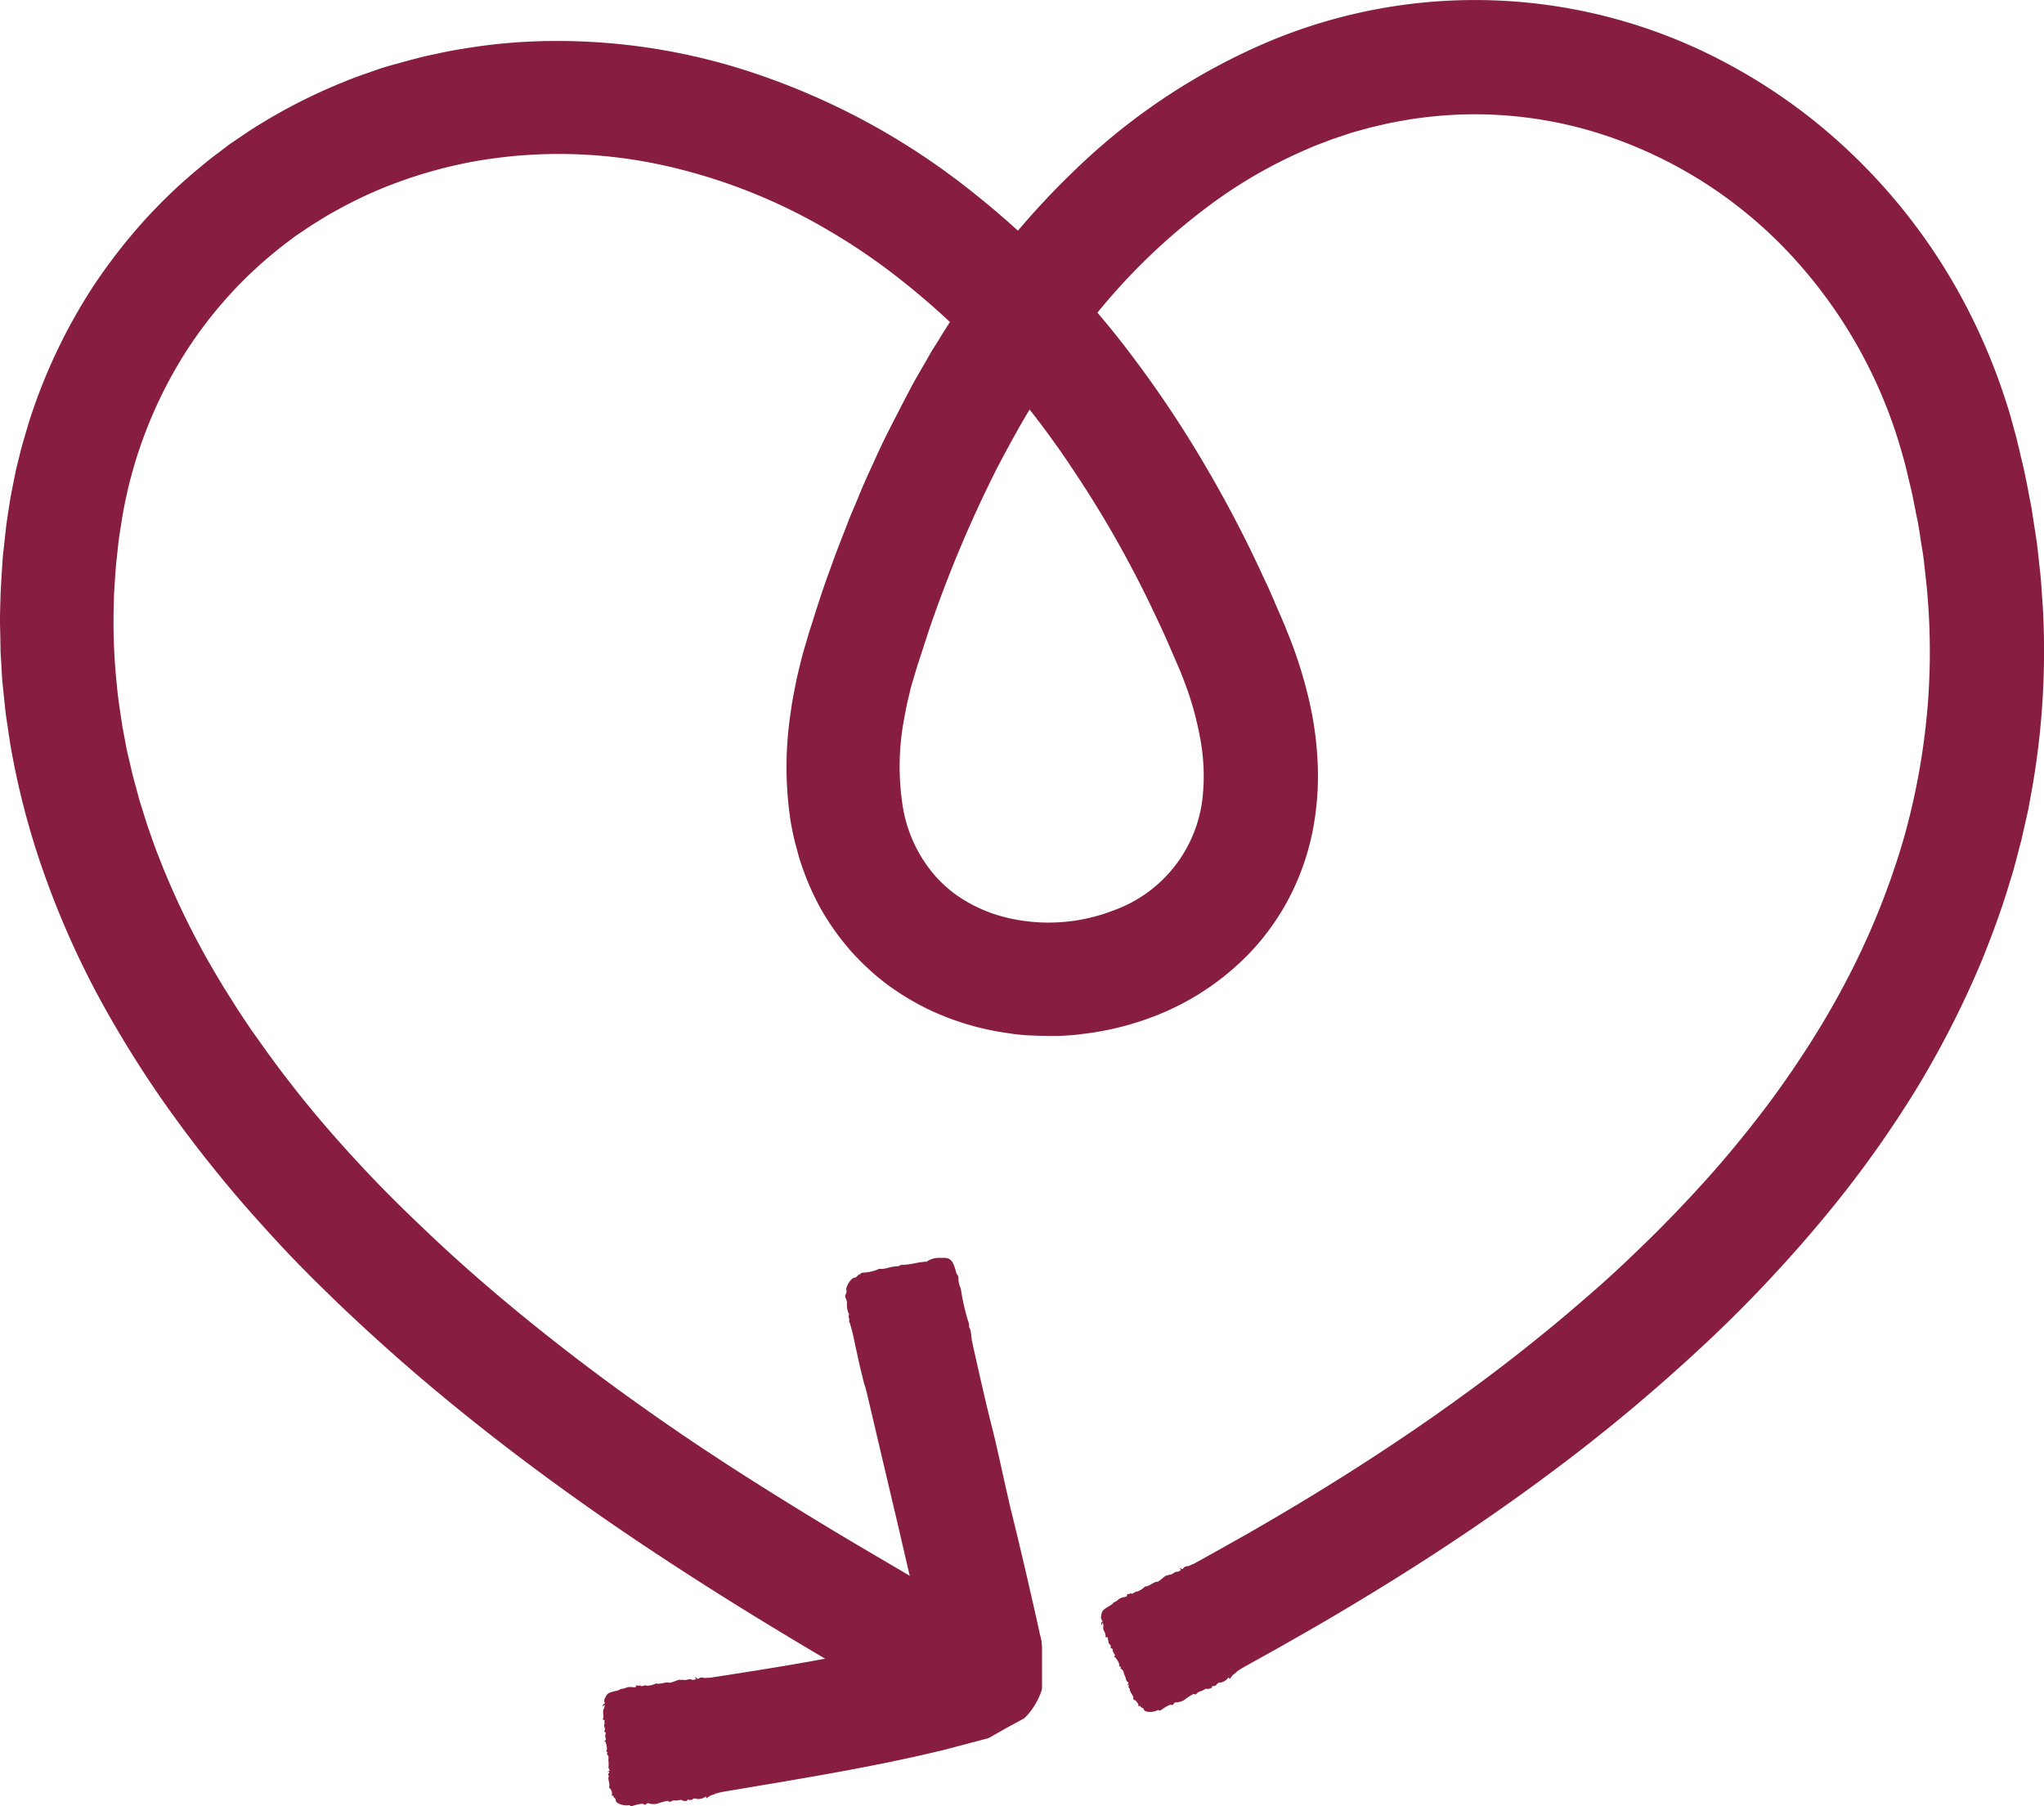
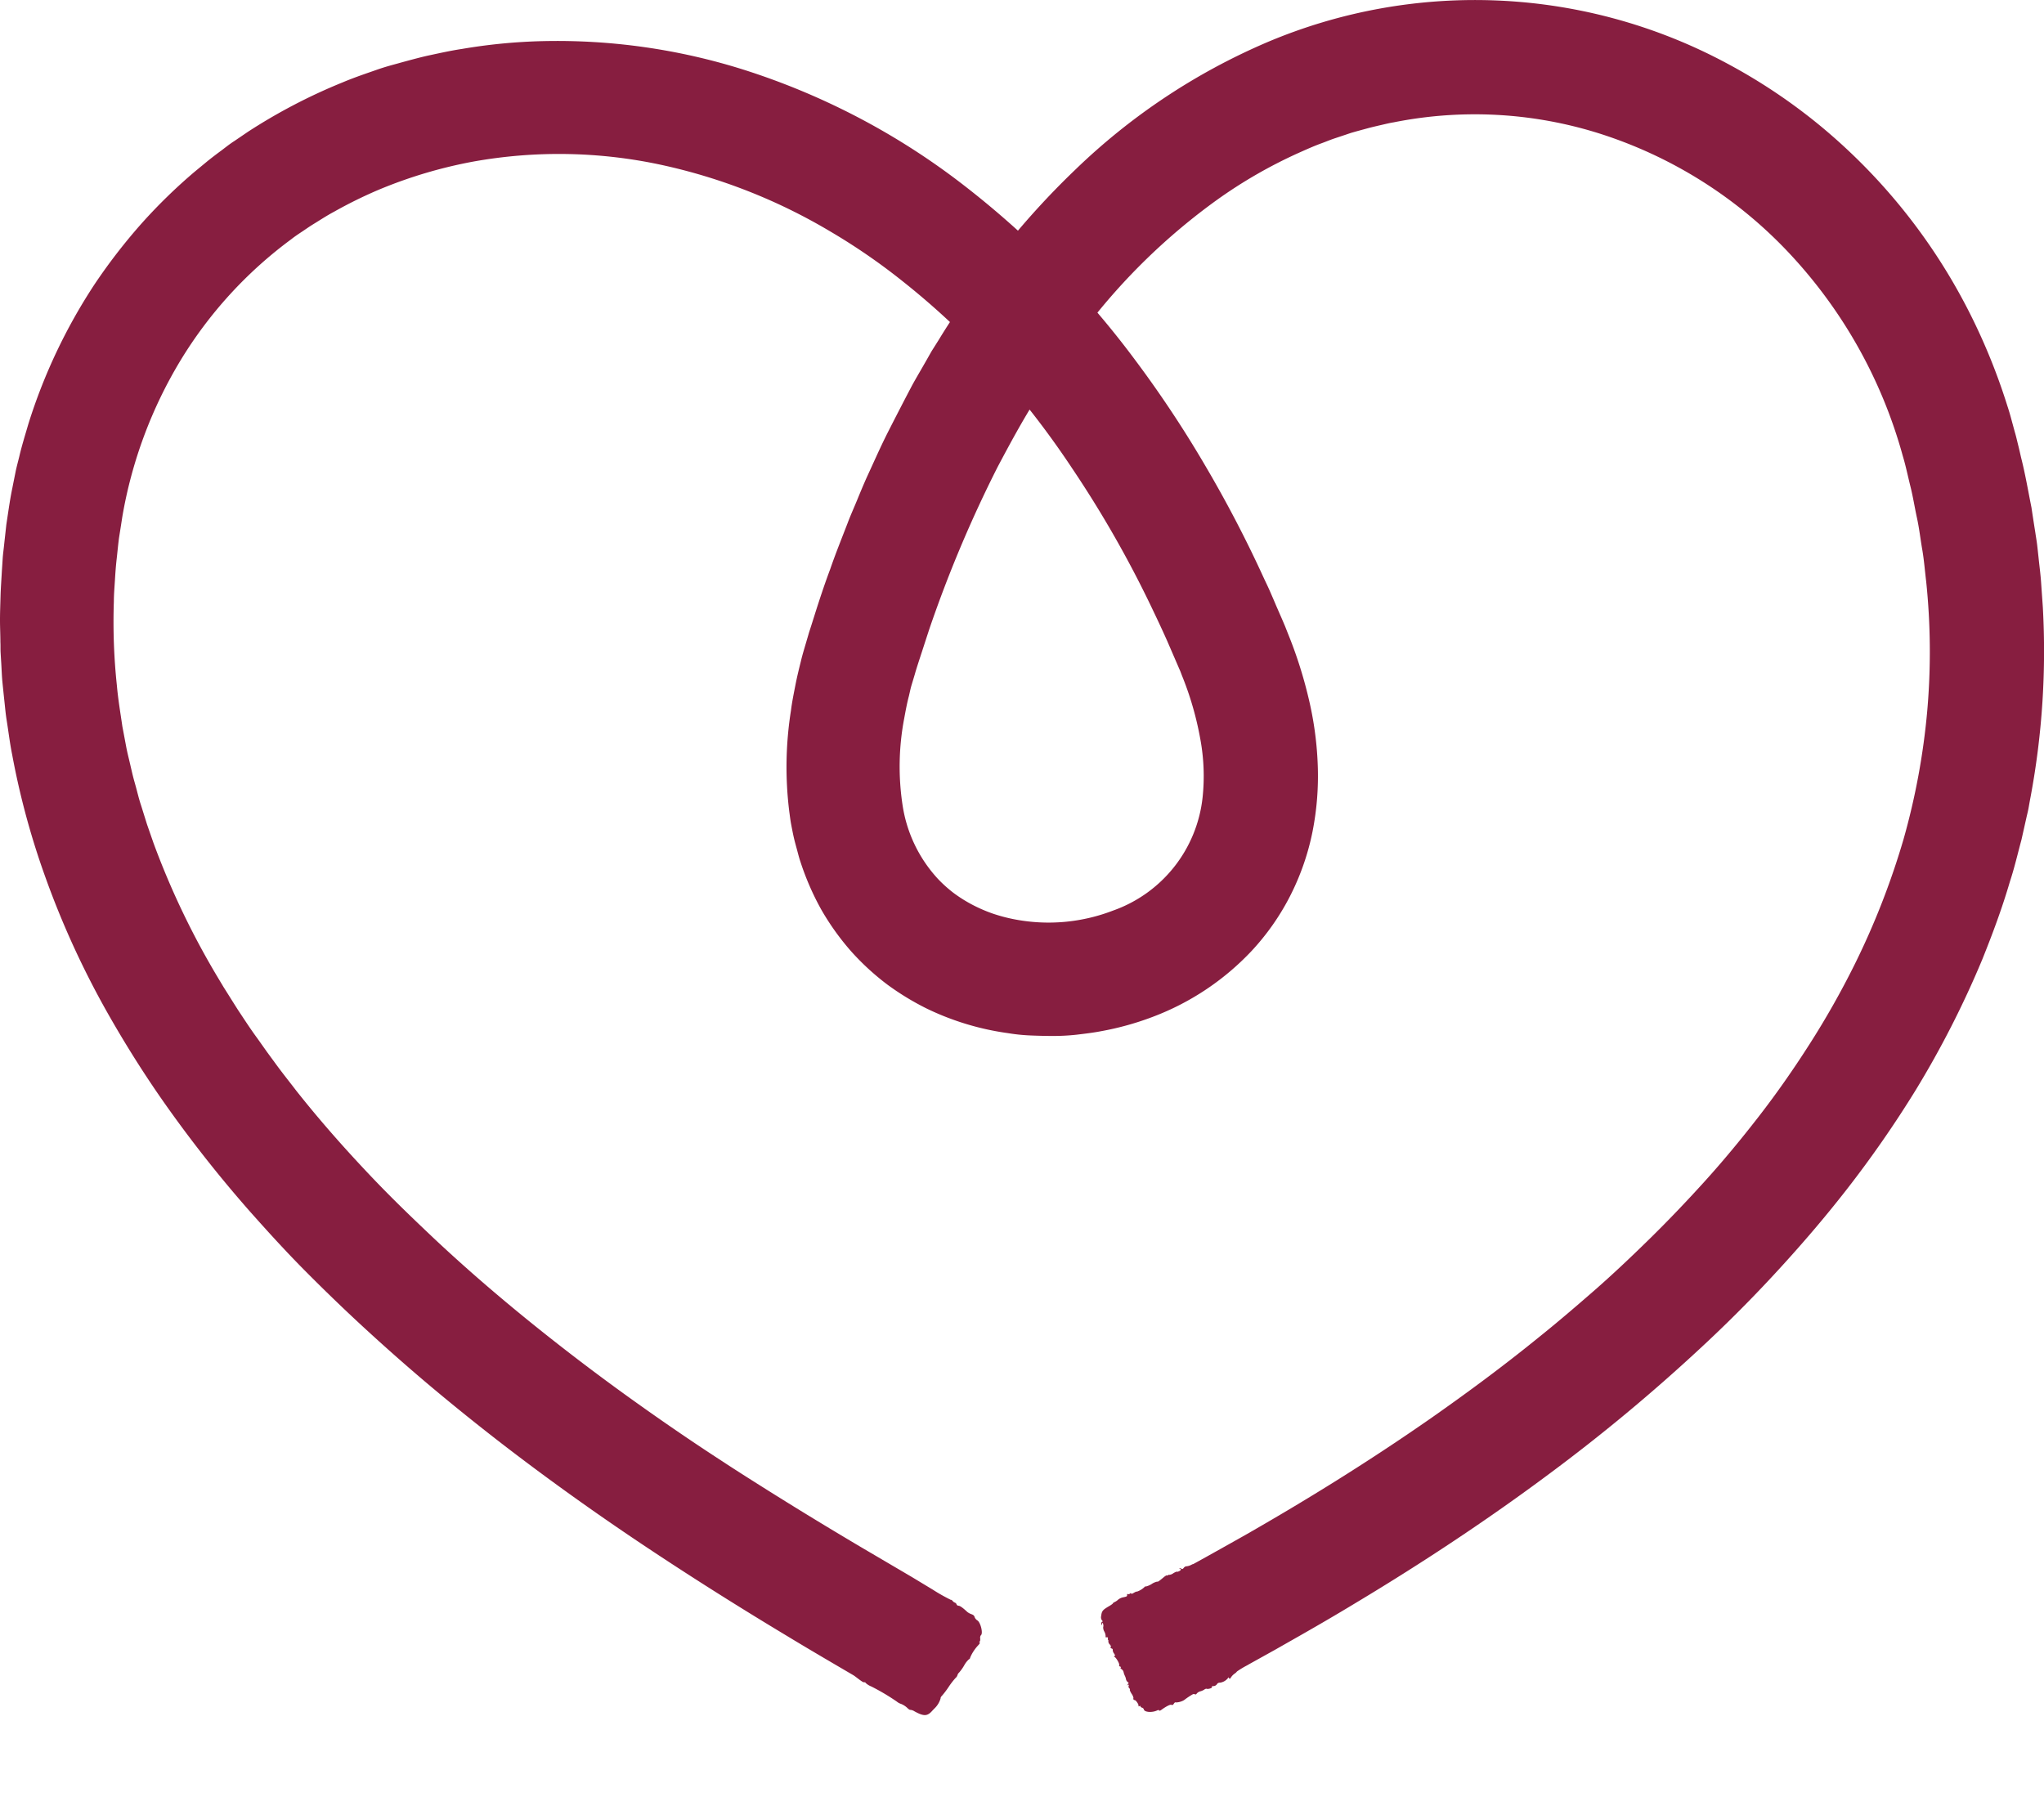
<svg xmlns="http://www.w3.org/2000/svg" id="Layer_2" data-name="Layer 2" width="57.715" height="51" viewBox="0 0 57.715 51">
  <g id="Layer_1" data-name="Layer 1" transform="translate(0 0)">
-     <path id="Path_1363" data-name="Path 1363" d="M185.69,402.2a.285.285,0,0,0-.011-.137c-.016-.067-.019-.123-.009-.125s.01-.022,0-.044a.054.054,0,0,1,0-.059c.029-.027.017-.067-.013-.041s-.018.011-.01,0a.07.07,0,0,1,.035-.028c.026,0,.025-.016,0-.062a.12.12,0,0,1-.012-.078.467.467,0,0,0,0-.109.4.4,0,0,1,0-.111.138.138,0,0,0-.026-.092c-.026-.036-.028-.05-.01-.054s.015-.012-.007-.03-.026-.033-.012-.046c.029-.027-.017-.255-.054-.262-.018,0-.015-.009.008-.015s.034-.024.016-.08a.164.164,0,0,1,0-.1.042.042,0,0,0-.015-.059c-.023-.019-.026-.032-.01-.046s.011-.045,0-.083a.126.126,0,0,1-.006-.1c.012-.021.014-.036,0-.035s-.006-.014,0-.035.014-.039-.017-.045-.035-.016-.021-.04a.309.309,0,0,0,.005-.138.221.221,0,0,1,.008-.125.155.155,0,0,0,.028-.077c.006-.055,0-.056-.028-.018s-.033.038-.017-.015c.01-.031.029-.051.045-.046s.017,0,0-.033a.14.14,0,0,1,.015-.126c.061-.133.092-.151.3-.2.064-.013.116-.031.115-.039s.026-.017.061-.02a.405.405,0,0,0,.121-.033.343.343,0,0,1,.164-.016c.092.01.107.007.114-.027s.016-.032.037-.018a.055.055,0,0,0,.058,0c.016-.009.031-.006.033.006s.039.014.083,0,.085-.013.092,0A.6.6,0,0,0,187,399.3a.019.019,0,0,1,.028,0,.578.578,0,0,0,.183-.016.46.46,0,0,1,.172-.014c0,.017.052,0,.215-.059.054-.021.1-.028.108-.018a.024.024,0,0,0,.033,0,.023.023,0,0,1,.033,0,.251.251,0,0,0,.127-.007c.061-.013.112-.016.114,0s.11.007.122-.021c0-.012,0-.026-.021-.028s-.024-.008,0-.014a.047.047,0,0,1,.047.024c.013.023.029.022.07,0a.124.124,0,0,1,.074-.021.381.381,0,0,0,.168.007h.051l.039-.005.112-.017.534-.083c.4-.063.907-.142,1.535-.248.9-.153,1.748-.312,2.488-.468.371-.078.714-.157,1.028-.23q.048-.013.1-.021l.03-.005.055-.009.055-.01a.057.057,0,0,0,.05-.033.187.187,0,0,0,0-.068l-.005-.039c-.006-.029-.012-.06-.018-.092s-.015-.072-.022-.11-.016-.071-.024-.108c-.014-.061-.027-.123-.042-.183-.057-.25-.116-.517-.183-.8-.132-.567-.28-1.2-.445-1.914-.271-1.146-.579-2.457-.687-2.915s-.2-.859-.217-.887a1.682,1.682,0,0,1-.055-.2l-.083-.337c-.014-.064-.081-.367-.149-.677a5.133,5.133,0,0,0-.141-.569c-.011,0-.017-.03-.014-.06a.144.144,0,0,0-.01-.079.073.073,0,0,1,0-.063.058.058,0,0,0-.011-.069.644.644,0,0,1-.041-.294.4.4,0,0,0-.033-.119c-.025-.055-.026-.083,0-.12a.169.169,0,0,0,.015-.116c-.023-.1.149-.359.232-.347a.136.136,0,0,0,.081-.052c.026-.031.057-.053.072-.049s.023,0,.019-.014.03-.026.092-.03a1.241,1.241,0,0,0,.4-.092.07.07,0,0,1,.068-.012.642.642,0,0,0,.216-.032,1.143,1.143,0,0,1,.233-.042.155.155,0,0,0,.092-.021.157.157,0,0,1,.092-.019,2.12,2.12,0,0,0,.326-.044,2.26,2.26,0,0,1,.315-.046.076.076,0,0,0,.067-.025.6.6,0,0,1,.3-.083h.12c.207-.008.283.069.367.376a.275.275,0,0,0,.052.118c.013.005.022.051.021.11a.6.6,0,0,0,.042.205.349.349,0,0,1,.035.129,6.189,6.189,0,0,0,.189.825.516.516,0,0,1,.038.183c-.009.009,0,.025.01.037s.031.044.054.256a.469.469,0,0,0,.008.064c0,.024,0,.025.005.039.013.059.027.119.039.183.057.249.118.525.179.793.123.539.245,1.056.307,1.3.132.525.147.586.343,1.474.1.45.2.887.219.97.08.315.26,1.057.438,1.819.105.463.213.931.305,1.34.033.146.064.287.092.421a1.309,1.309,0,0,1,.057.381v1.052a.394.394,0,0,1-.015.15,2.008,2.008,0,0,1-.314.584,1.588,1.588,0,0,1-.111.13l-.057.059c-.026.016-.053.029-.08.045L197,400.5l-.34.19-.173.1-.092.049c-.035.012-.073.02-.11.03l-.908.24-.231.061-.134.032-.258.06c-.344.083-.692.155-1.034.229-1.367.283-2.618.49-3.076.57l-1.633.275a2.258,2.258,0,0,0-.318.069.249.249,0,0,1-.064.029.41.41,0,0,0-.154.075c-.038.031-.046.031-.05,0s-.013-.029-.032-.006a.337.337,0,0,1-.252.048.092.092,0,0,0-.079,0,.123.123,0,0,1-.129.028c-.033-.011-.042-.007-.038.017s-.126.026-.161-.009c-.008-.008-.035-.006-.059,0a.405.405,0,0,1-.125.013.183.183,0,0,0-.114.024c-.024.019-.041.021-.055.005a.076.076,0,0,0-.062-.016,2.17,2.17,0,0,0-.275.077.476.476,0,0,1-.24-.009c-.013-.015-.033-.009-.064.016s-.05.031-.074.008-.138-.011-.314.046c-.042.014-.069.012-.068,0s-.025-.021-.055-.017c-.158.022-.367-.063-.355-.144a.074.074,0,0,0-.034-.061c-.021-.016-.035-.038-.03-.05s-.008-.019-.028-.016-.032,0-.017-.027a.2.2,0,0,0-.057-.178.038.038,0,0,1-.014-.057Z" transform="translate(-168.487 -351.758)" fill="#871e40" />
    <path id="Path_1364" data-name="Path 1364" d="M32.007,47.973a.3.3,0,0,0-.055-.126c-.036-.058-.058-.11-.049-.116s0-.023-.016-.04-.028-.042-.021-.055c.019-.034-.006-.069-.025-.036-.009.017-.014.017-.01,0a.062.062,0,0,1,.023-.037c.023-.012.018-.024-.023-.058a.126.126,0,0,1-.037-.07.4.4,0,0,0-.034-.1.44.44,0,0,1-.034-.1.139.139,0,0,0-.054-.08c-.036-.027-.043-.039-.027-.049s.009-.017-.017-.027-.034-.023-.026-.039c.02-.036-.1-.237-.135-.232-.018,0-.017,0,0-.017s.024-.034-.01-.081a.168.168,0,0,1-.037-.092c0-.025,0-.04-.032-.05s-.036-.022-.025-.04,0-.047-.03-.077a.118.118,0,0,1-.037-.092c0-.024,0-.039-.007-.034s-.011-.011-.006-.036,0-.042-.031-.037-.039,0-.033-.031a.3.3,0,0,0-.038-.133.227.227,0,0,1-.031-.121.158.158,0,0,0,0-.083c-.011-.054-.013-.054-.032-.008s-.021.047-.021-.009c0-.032.013-.058.029-.057s.016-.011-.008-.033a.144.144,0,0,1-.025-.125c.017-.145.042-.173.231-.284.058-.033.1-.067.1-.074s.019-.024.051-.038a.385.385,0,0,0,.1-.069.328.328,0,0,1,.15-.066c.092-.019.1-.026.1-.06s0-.036.028-.028a.058.058,0,0,0,.055-.016c.012-.014.027-.017.033,0s.04,0,.078-.023.076-.039.087-.032a.578.578,0,0,0,.22-.138.02.02,0,0,1,.028-.006.542.542,0,0,0,.167-.072.447.447,0,0,1,.157-.067c.008.016.05-.013.183-.124.043-.037.083-.058.092-.051a.024.024,0,0,0,.032-.008.023.023,0,0,1,.031-.007.235.235,0,0,0,.116-.047c.053-.032.1-.051.105-.041s.105-.028.106-.059c0-.014-.012-.023-.028-.021s-.026,0-.006-.012a.048.048,0,0,1,.05.007c.02.017.036.012.065-.023a.117.117,0,0,1,.062-.044.367.367,0,0,0,.159-.047l.037-.017.01,0h0l.068-.037.275-.152c.367-.205.751-.419,1.145-.642,1.571-.9,3.334-1.97,5.26-3.313.96-.674,1.964-1.411,2.989-2.243.515-.412,1.031-.853,1.559-1.313s1.046-.95,1.574-1.467,1.047-1.06,1.567-1.634,1.026-1.185,1.524-1.827.976-1.323,1.434-2.041a23.831,23.831,0,0,0,1.284-2.269,21.643,21.643,0,0,0,1.376-3.524,19.68,19.68,0,0,0,.672-3.64,19.145,19.145,0,0,0-.031-3.647c-.037-.3-.059-.6-.111-.9s-.085-.6-.149-.892-.11-.592-.183-.883-.134-.592-.216-.862a13.644,13.644,0,0,0-3.267-5.793,12.564,12.564,0,0,0-5.3-3.317,11.685,11.685,0,0,0-5.812-.315c-.117.018-.232.048-.347.074s-.229.053-.343.082l-.338.092-.169.048-.166.056-.33.11c-.11.038-.217.083-.326.123-.217.078-.427.173-.637.266a13.481,13.481,0,0,0-2.346,1.349,17.614,17.614,0,0,0-3.679,3.577c-.259.32-.491.657-.726.98s-.45.658-.652,1c-.42.659-.781,1.331-1.125,1.98a35.639,35.639,0,0,0-1.926,4.573c-.069.211-.138.423-.209.642s-.144.434-.2.632c-.029.1-.06.2-.092.307s-.05.205-.075.309c-.055.206-.092.414-.131.623a7.245,7.245,0,0,0-.045,2.476,3.921,3.921,0,0,0,1,2.068,3.745,3.745,0,0,0,.438.393,4.015,4.015,0,0,0,.515.325,4.289,4.289,0,0,0,.581.254,4.623,4.623,0,0,0,.642.169,5.057,5.057,0,0,0,2.76-.249,3.824,3.824,0,0,0,2.533-3.2,5.736,5.736,0,0,0-.067-1.657,8.937,8.937,0,0,0-.518-1.786l-.043-.114-.053-.121c-.035-.083-.071-.164-.106-.246l-.214-.494c-.146-.329-.3-.654-.459-.986a30.9,30.9,0,0,0-2.228-3.892A24.707,24.707,0,0,0,27.3,9.573a21.347,21.347,0,0,0-1.819-1.617A17.425,17.425,0,0,0,23.436,6.55,15.914,15.914,0,0,0,18.68,4.676a13.71,13.71,0,0,0-5.329-.092,13.115,13.115,0,0,0-2.655.792A12.68,12.68,0,0,0,9.429,6c-.209.111-.407.243-.611.367-.1.063-.2.134-.3.2s-.2.133-.293.207A11.965,11.965,0,0,0,5.095,10.2a12.656,12.656,0,0,0-1.642,4.417q-.045.294-.092.588c-.027.2-.044.4-.067.6s-.037.4-.049.6-.03.4-.03.6A16.982,16.982,0,0,0,3.3,19.373c.034.39.1.775.155,1.157.036.191.072.38.107.569s.086.378.127.561c.022.092.042.183.065.275s.05.183.075.275c.051.183.092.367.154.55l.168.537.183.526a22.535,22.535,0,0,0,1.849,3.852l.132.22.135.214q.133.213.266.422c.183.275.36.55.55.807l.275.388.275.375c.183.249.372.484.55.717.734.928,1.459,1.732,2.115,2.423s1.256,1.257,1.739,1.716c.974.917,1.963,1.76,2.9,2.513s1.82,1.417,2.591,1.972c1.54,1.109,2.614,1.792,2.76,1.889s.888.577,1.973,1.247c.543.335,1.174.717,1.861,1.124l1.438.845.591.357a5.145,5.145,0,0,0,.512.29c.011-.005.035.009.053.032a.151.151,0,0,0,.065.048.076.076,0,0,1,.045.046.062.062,0,0,0,.058.041c.039,0,.124.061.248.177a.423.423,0,0,0,.113.061c.058.021.08.041.092.084a.191.191,0,0,0,.077.092c.092.056.168.371.1.419a.115.115,0,0,0-.019.092c0,.041,0,.08-.016.085s-.016.017,0,.025,0,.039-.045.086a1.2,1.2,0,0,0-.222.34.065.065,0,0,1-.04.055.661.661,0,0,0-.133.174,1.25,1.25,0,0,1-.138.194.16.16,0,0,0-.049.076.16.16,0,0,1-.053.079,2.137,2.137,0,0,0-.2.26,2.456,2.456,0,0,1-.193.253.083.083,0,0,0-.03.064.642.642,0,0,1-.154.266c-.023.023-.061.061-.083.086-.139.154-.234.16-.5.014a.26.26,0,0,0-.116-.042c-.013.006-.051-.018-.092-.059a.565.565,0,0,0-.172-.109.334.334,0,0,1-.116-.063,6.084,6.084,0,0,0-.725-.43.511.511,0,0,1-.16-.1c0-.012-.016-.02-.034-.017-.034,0-.053-.007-.224-.138l-.052-.039-.016-.01-.007-.006h0l-.019-.011c-.615-.36-1.256-.734-1.912-1.132-1.312-.789-2.683-1.651-4.055-2.568s-2.746-1.9-4.07-2.926q-.992-.77-1.942-1.569c-.631-.532-1.243-1.074-1.834-1.618s-1.155-1.091-1.692-1.633-1.042-1.1-1.52-1.637a36,36,0,0,1-2.434-3.088c-.671-.957-1.192-1.82-1.584-2.51a24.7,24.7,0,0,1-1.769-3.862A22,22,0,0,1,.342,21.32c-.063-.308-.1-.63-.154-.964-.027-.166-.042-.337-.061-.513s-.037-.354-.056-.537-.024-.367-.036-.565c-.006-.092-.012-.194-.018-.293s0-.2-.006-.3c0-.2-.011-.413-.011-.627s.009-.436.015-.663.024-.459.037-.7c.008-.12.016-.241.024-.367s.026-.248.039-.374.028-.254.042-.384l.022-.2.03-.2c.042-.275.08-.55.141-.839.028-.144.058-.29.087-.437s.072-.3.108-.448c.069-.3.167-.61.259-.928A15.678,15.678,0,0,1,2.672,8.044a16.127,16.127,0,0,1,1.34-1.731,15.234,15.234,0,0,1,1.48-1.441l.378-.312c.126-.1.256-.2.381-.291l.183-.14c.062-.046.127-.092.19-.132L7,3.741A15.84,15.84,0,0,1,9.67,2.347c.367-.154.7-.263.964-.356s.474-.145.609-.183.261-.072.4-.109.283-.074.433-.108c.3-.063.623-.138.968-.19a15.7,15.7,0,0,1,2.3-.221,17.5,17.5,0,0,1,5.666.811A20.061,20.061,0,0,1,26.99,5.079a25.34,25.34,0,0,1,5.058,5.1,31.671,31.671,0,0,1,1.994,3.007,34.533,34.533,0,0,1,1.635,3.137c.061.132.126.262.183.394s.116.265.172.4l.172.394.085.2.085.216a12.381,12.381,0,0,1,.569,1.78,9.574,9.574,0,0,1,.264,1.883,8.085,8.085,0,0,1-.149,1.926,7.052,7.052,0,0,1-.642,1.827,6.85,6.85,0,0,1-1.079,1.532,7.429,7.429,0,0,1-2.8,1.862,8.2,8.2,0,0,1-1.444.4c-.236.046-.469.072-.7.1a6.01,6.01,0,0,1-.673.035c-.22,0-.435-.006-.642-.015a5.116,5.116,0,0,1-.612-.064,7.65,7.65,0,0,1-2.287-.689,7.5,7.5,0,0,1-1.132-.689,7.122,7.122,0,0,1-1.023-.943,7.226,7.226,0,0,1-.837-1.173,7.612,7.612,0,0,1-.583-1.338c-.04-.116-.068-.233-.1-.35s-.065-.235-.092-.354-.049-.238-.072-.357-.036-.238-.053-.359a10.18,10.18,0,0,1,.047-2.859c.029-.237.077-.467.122-.7s.1-.459.158-.691c.027-.116.059-.229.092-.341l.1-.34c.017-.055.032-.116.05-.168l.051-.158.1-.316q.1-.318.209-.642t.228-.642c.148-.43.321-.857.488-1.29.081-.217.178-.43.267-.647s.179-.434.275-.649c.2-.431.39-.868.61-1.3s.442-.863.672-1.3c.118-.215.245-.427.367-.642.062-.107.122-.216.183-.322l.2-.317c.258-.427.542-.845.825-1.265l.456-.614c.15-.206.313-.406.47-.611a22.578,22.578,0,0,1,2.109-2.32,17.925,17.925,0,0,1,5.411-3.594,15.041,15.041,0,0,1,12.993.6A15.979,15.979,0,0,1,51.5,3.657a16.491,16.491,0,0,1,4,4.974,17.256,17.256,0,0,1,1.183,2.857c.04.121.076.242.109.367l.1.367c.037.123.062.24.092.359s.056.236.083.354c.12.47.2.946.294,1.415q.053.355.109.707c.017.117.038.235.052.352s.026.236.039.353c.024.235.056.468.072.7s.033.467.049.7A22.432,22.432,0,0,1,57.34,22.5c-.019.1-.039.209-.057.314s-.045.206-.068.309l-.137.611c-.108.4-.2.8-.326,1.18-.226.773-.5,1.5-.781,2.2a27.119,27.119,0,0,1-1.887,3.7A31.224,31.224,0,0,1,52.149,33.6c-.614.788-1.177,1.438-1.651,1.965-.53.589-1.376,1.5-2.521,2.557a50.187,50.187,0,0,1-4.219,3.505c-1.651,1.232-3.519,2.481-5.5,3.668-.494.3-.994.591-1.5.88L36,46.606l-.734.408-.055.032a2.518,2.518,0,0,0-.283.171.259.259,0,0,1-.05.05.4.4,0,0,0-.123.122c-.028.042-.034.045-.05.017s-.021-.025-.033,0a.347.347,0,0,1-.227.128.092.092,0,0,0-.074.029.128.128,0,0,1-.116.068c-.036,0-.044.007-.032.029s-.112.066-.158.044c-.01,0-.036.006-.056.022a.4.4,0,0,1-.116.052.2.2,0,0,0-.1.061c-.017.026-.032.033-.05.023a.075.075,0,0,0-.065,0,2.228,2.228,0,0,0-.243.163.479.479,0,0,1-.233.067c-.017-.009-.034,0-.057.035s-.039.046-.068.032-.134.033-.283.141c-.035.026-.06.032-.064.017s-.03-.013-.057,0c-.142.069-.361.051-.375-.028a.072.072,0,0,0-.05-.049c-.025-.007-.045-.024-.044-.038s-.014-.017-.031-.006-.03.009-.026-.021-.072-.149-.11-.15a.038.038,0,0,1-.031-.058Z" transform="translate(0 -0.019)" fill="#871e40" />
  </g>
</svg>